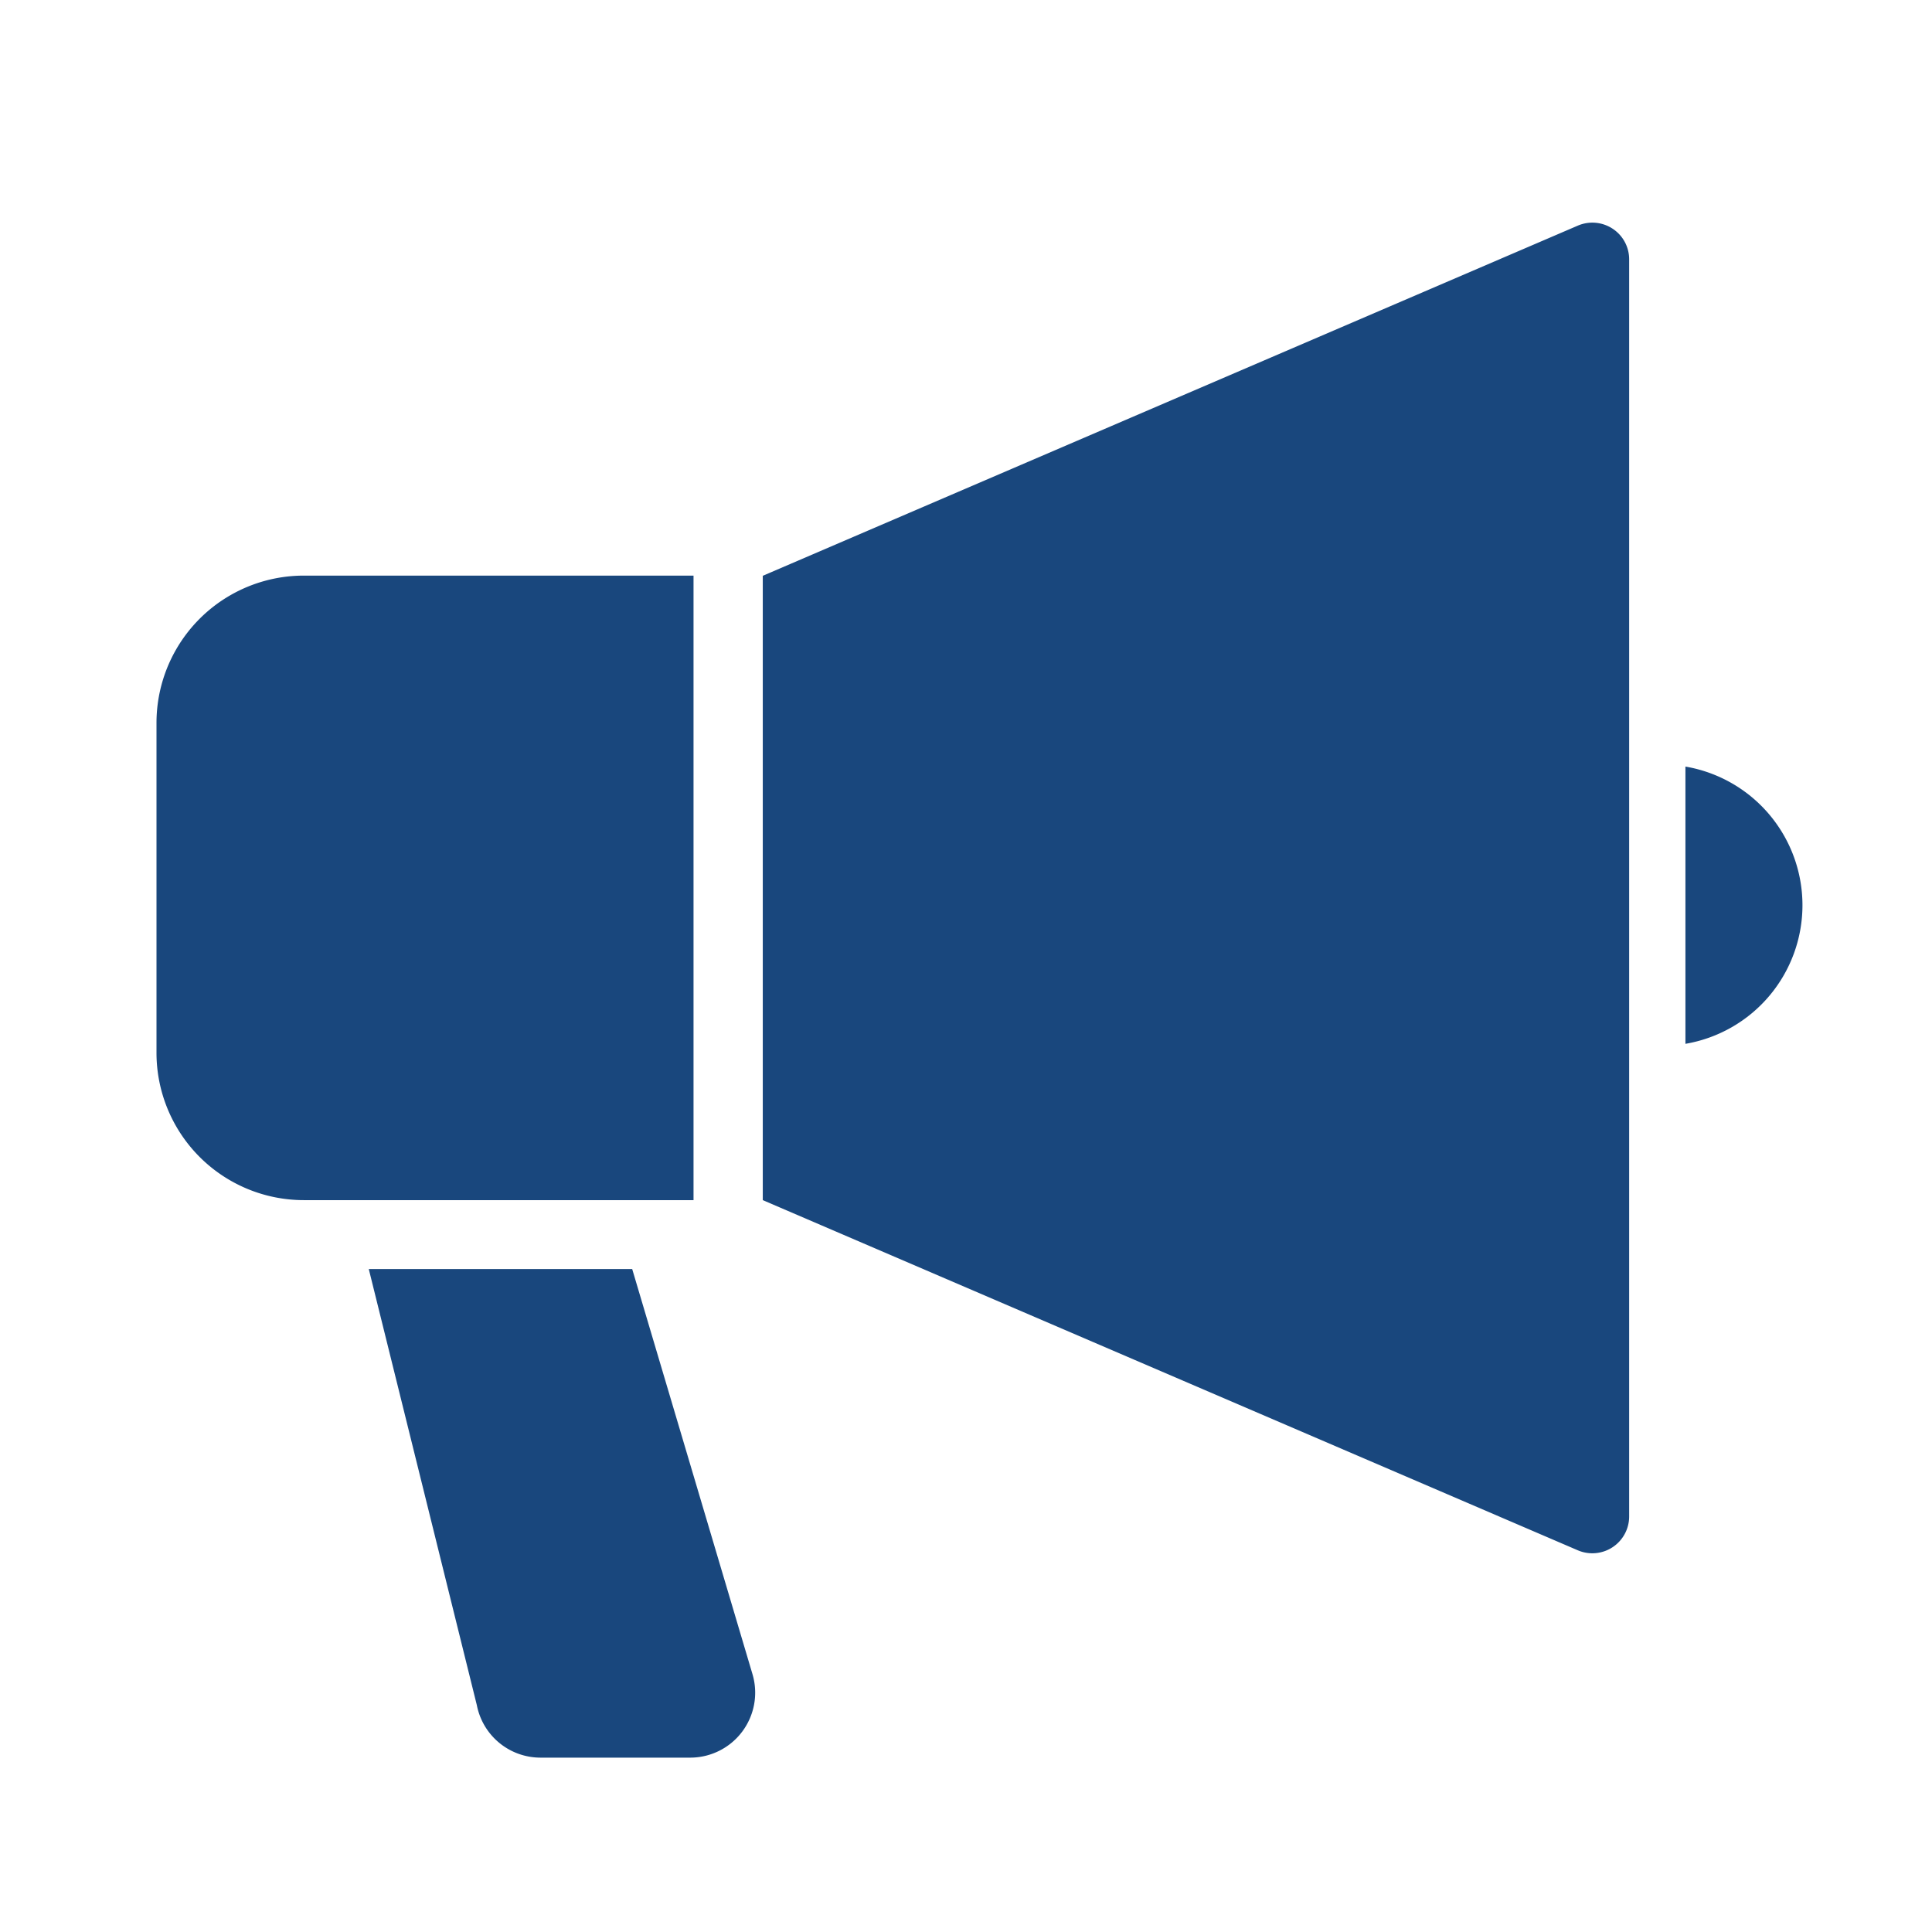
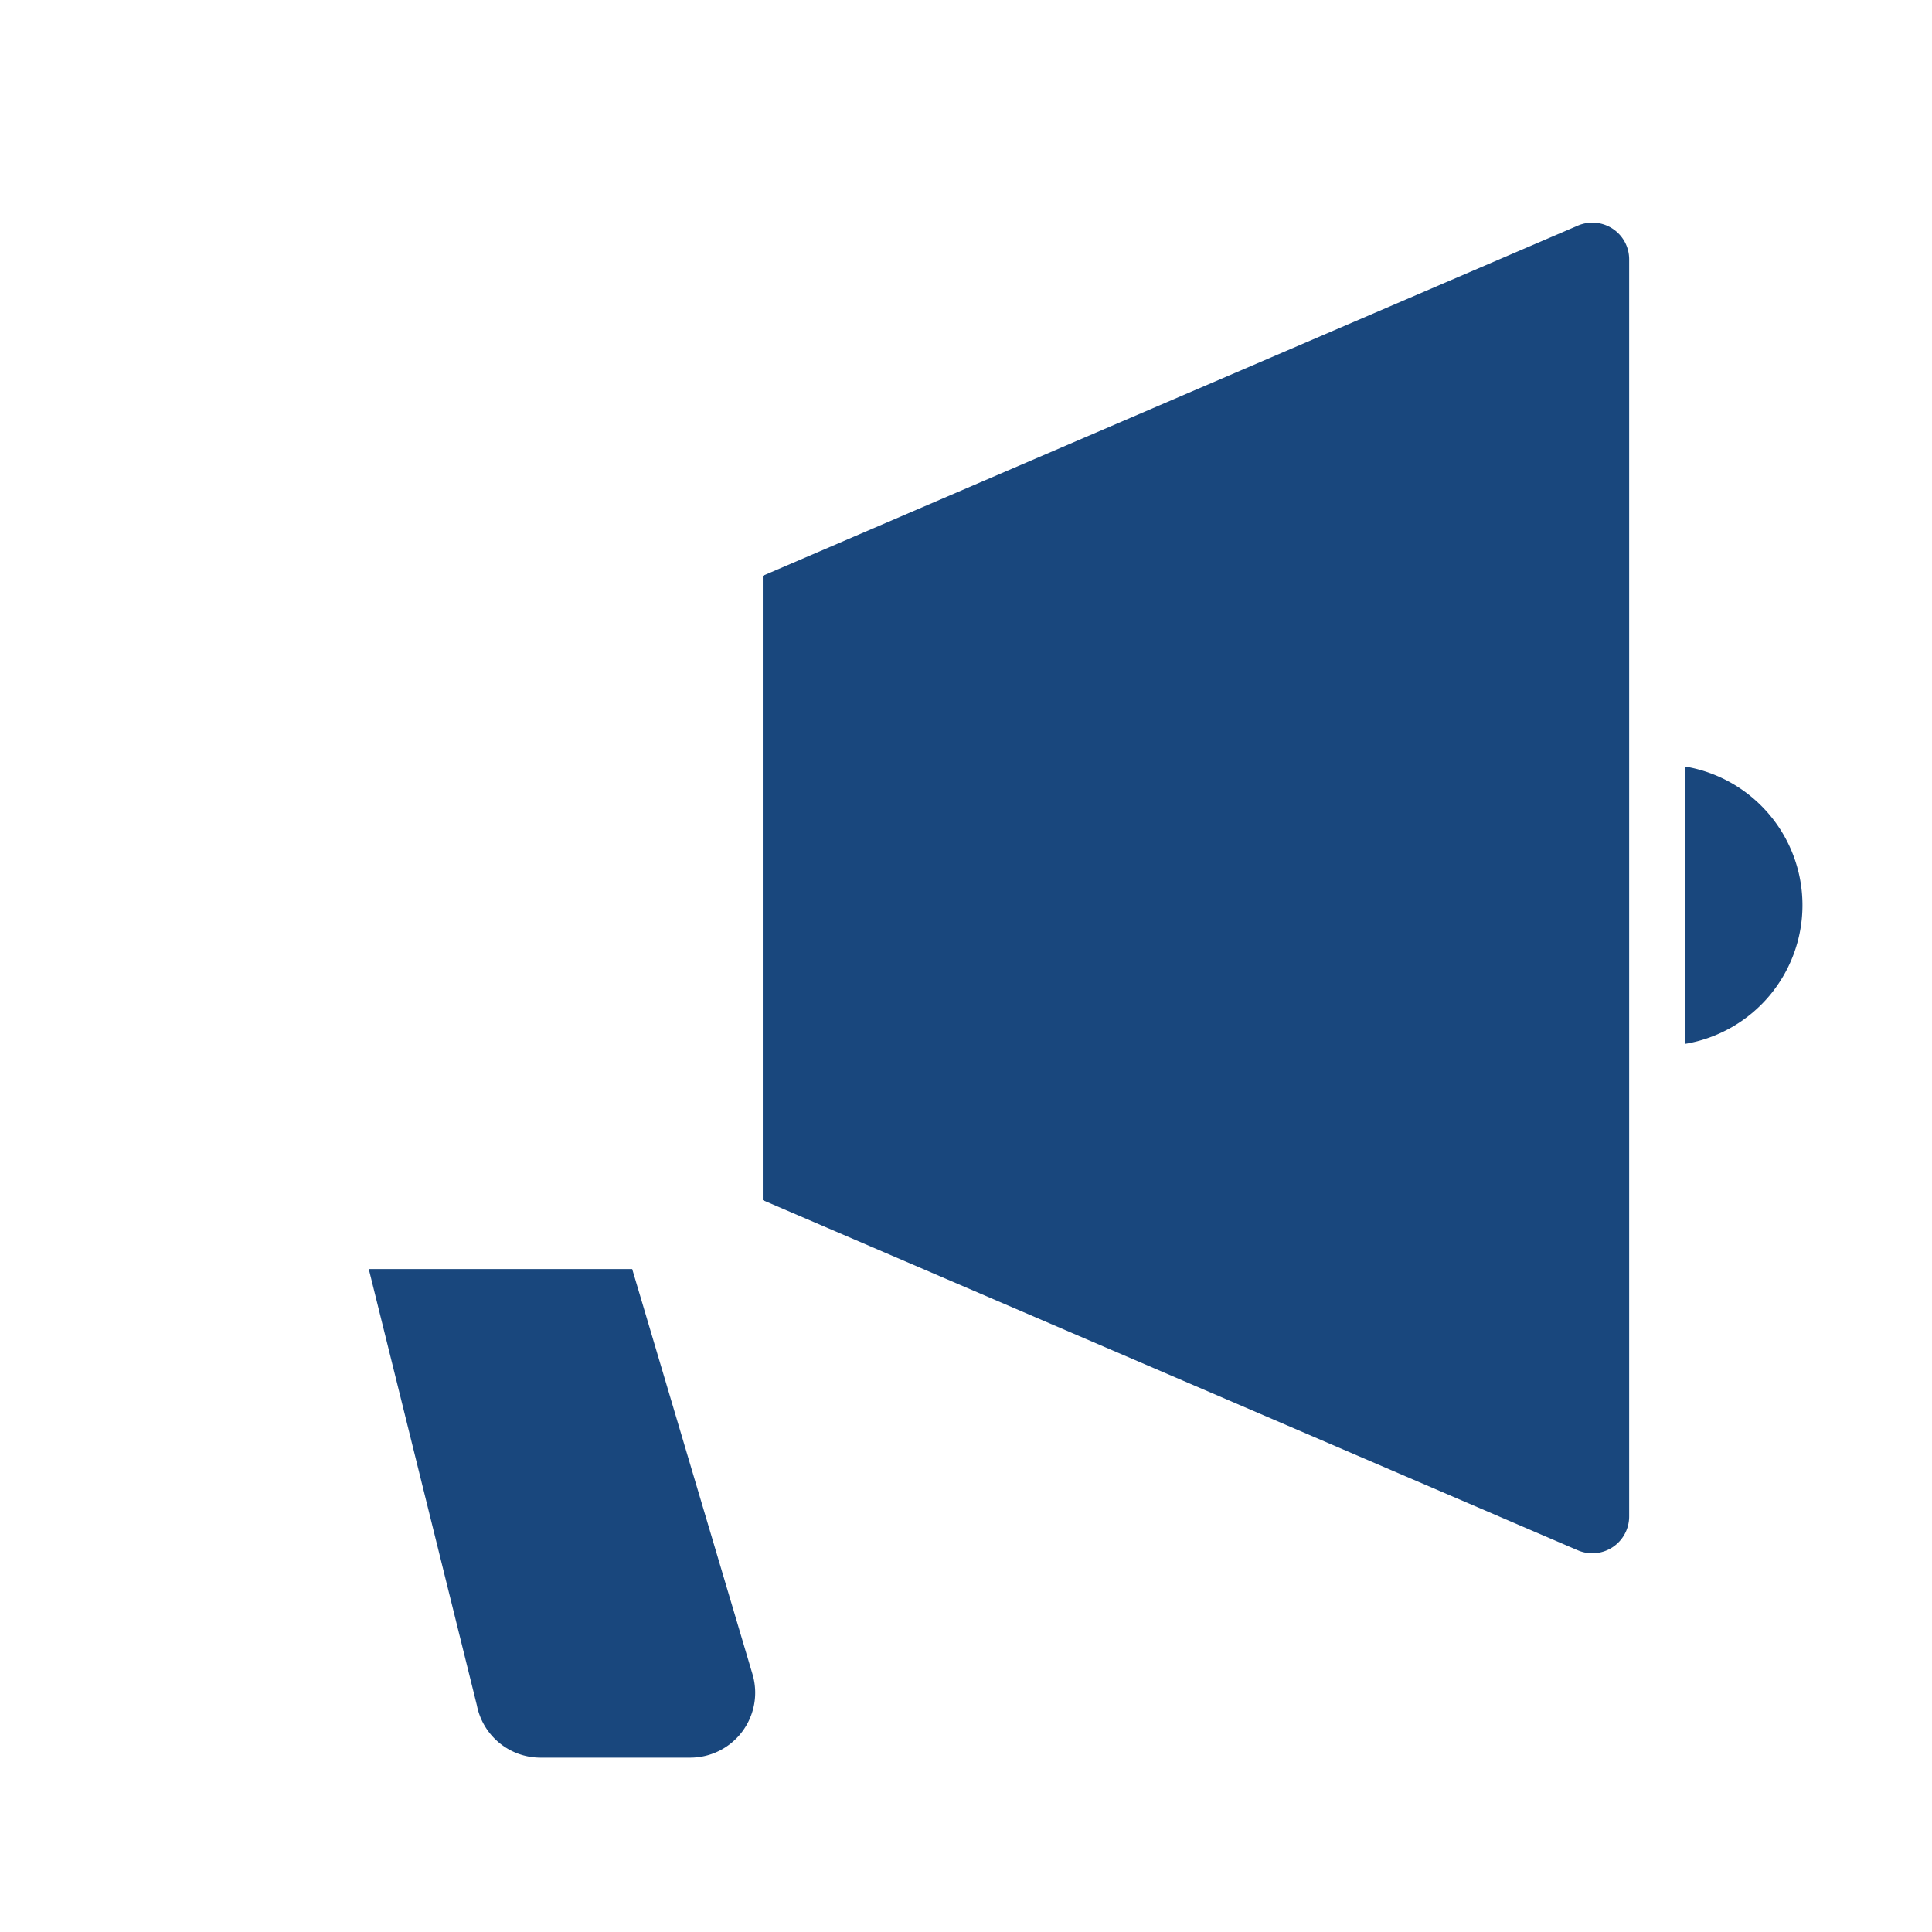
<svg xmlns="http://www.w3.org/2000/svg" width="32" height="32" viewBox="0 0 32 32">
  <g id="グループ_18" data-name="グループ 18" transform="translate(-721 -719)">
-     <rect id="長方形_9" data-name="長方形 9" width="32" height="32" transform="translate(721 719)" fill="none" />
    <g id="拡声器のアイコンその5" transform="translate(723.592 705.456)">
      <path id="パス_6" data-name="パス 6" d="M202.7,17.332a.611.611,0,0,0-.576-.051l-13.5,5.8V33.422l13.5,5.8a.61.61,0,0,0,.85-.561V17.842A.606.606,0,0,0,202.7,17.332Z" transform="translate(-178.582 0)" fill="#19477d" />
-       <path id="パス_7" data-name="パス 7" d="M8.895,127.034H2.441A2.44,2.44,0,0,0,0,129.474v5.463a2.441,2.441,0,0,0,2.441,2.441H8.895Z" transform="translate(0 -103.956)" fill="#19477d" />
      <path id="パス_8" data-name="パス 8" d="M475.625,186.44v4.592a2.329,2.329,0,0,0,0-4.592Z" transform="translate(-450.301 -160.199)" fill="#19477d" />
      <path id="パス_9" data-name="パス 9" d="M70.394,342.753H66.031l1.79,7.224a1.074,1.074,0,0,0,1.055.869h2.48a1.076,1.076,0,0,0,1.031-1.381Z" transform="translate(-62.515 -308.19)" fill="#19477d" />
    </g>
  </g>
</svg>